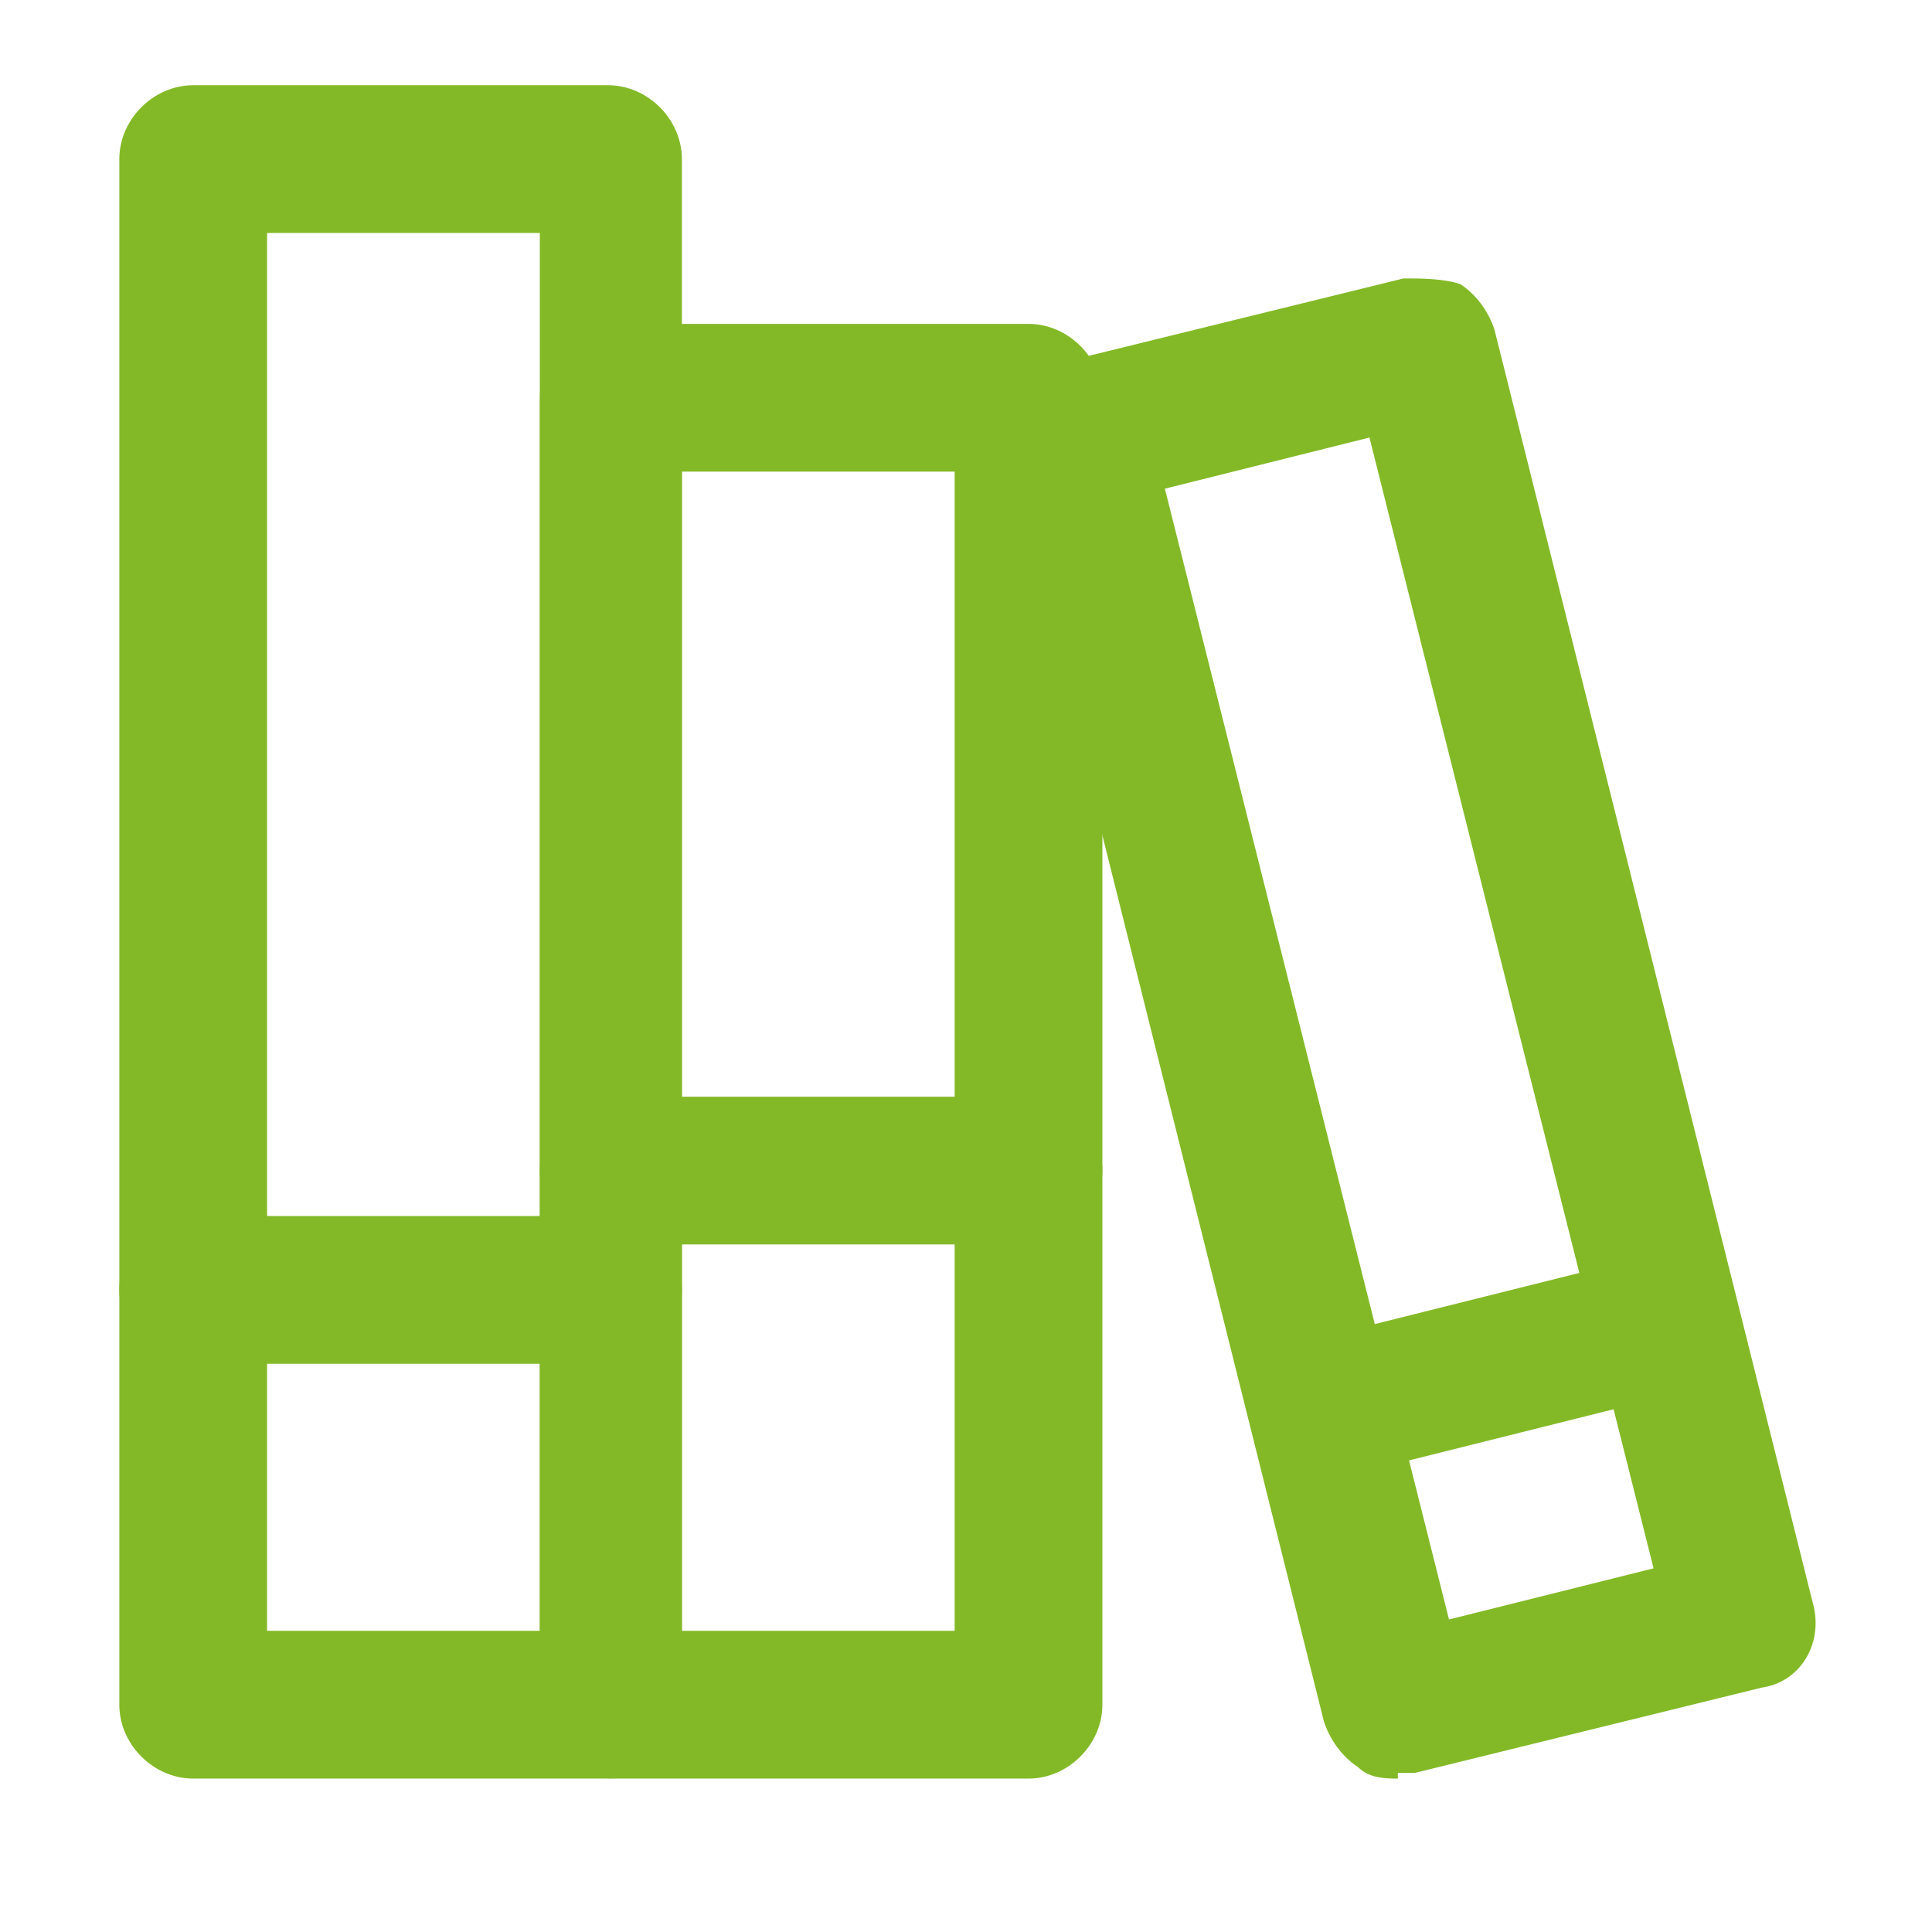
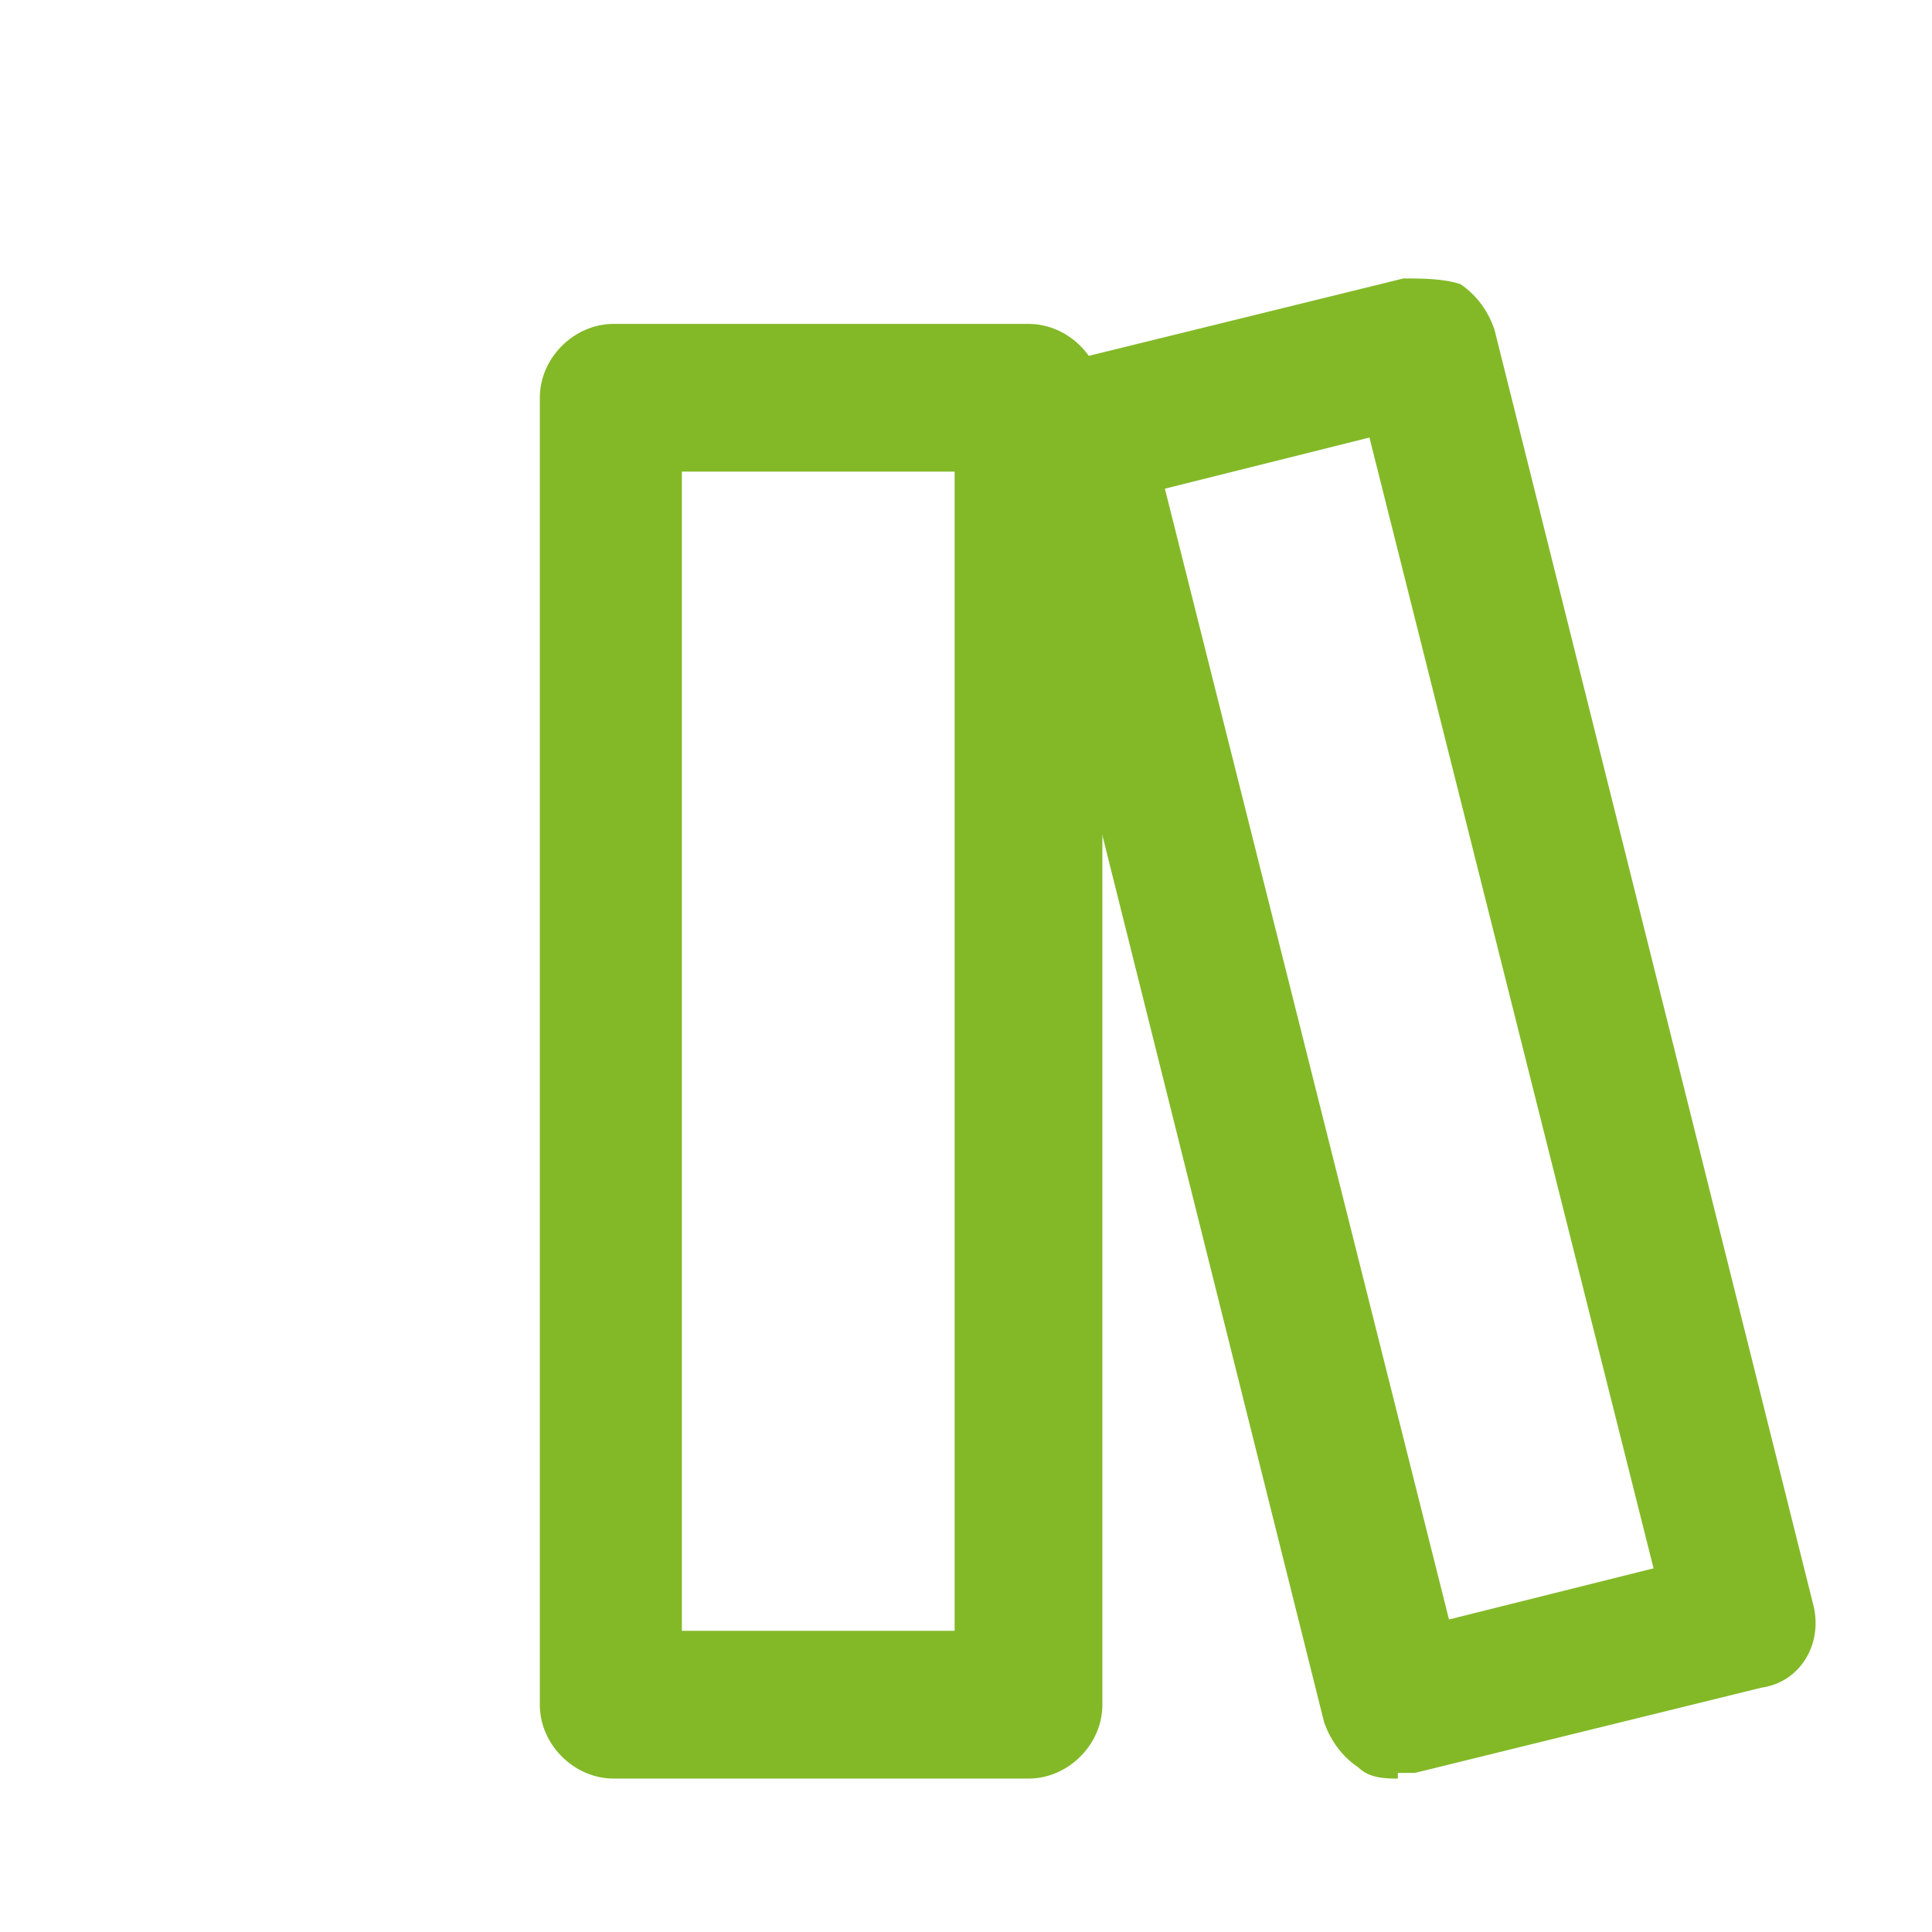
<svg xmlns="http://www.w3.org/2000/svg" id="Layer_1" version="1.1" viewBox="0 0 34 34">
  <defs>
    <style>
      .st0 {
        fill: #83b927;
      }
    </style>
  </defs>
  <g id="streamline-interface-content-book-2--interface-essential--48x48">
    <g id="Grupo_655">
      <g id="Rectángulo_282">
-         <path class="st0" d="M10.8,31.3H3.4c-.7,0-1.3-.6-1.3-1.3V2.8c0-.7.6-1.3,1.3-1.3h7.3c.7,0,1.3.6,1.3,1.3v27.2c0,.7-.6,1.3-1.3,1.3ZM4.7,28.7h4.8V4.1h-4.8v24.7Z" />
-       </g>
+         </g>
      <g id="Rectángulo_283">
        <path class="st0" d="M18.1,31.3h-7.3c-.7,0-1.3-.6-1.3-1.3V7c0-.7.6-1.3,1.3-1.3h7.3c.7,0,1.3.6,1.3,1.3v23c0,.7-.6,1.3-1.3,1.3ZM12,28.7h4.8V8.3h-4.8v20.5Z" />
      </g>
      <g id="Rectángulo_284">
        <path class="st0" d="M24.6,31.3c-.2,0-.5,0-.7-.2-.3-.2-.5-.5-.6-.8l-5.6-22.4c-.2-.7.2-1.4.9-1.5l6.1-1.5c.3,0,.7,0,1,.1.3.2.5.5.6.8l5.6,22.4c.2.7-.2,1.4-.9,1.5l-6.1,1.5c-.1,0-.2,0-.3,0ZM20.5,8.6l5,19.9,3.6-.9-5-19.9-3.6.9Z" />
      </g>
      <g id="Línea_241">
-         <path class="st0" d="M10.8,24H3.4c-.7,0-1.3-.6-1.3-1.3s.6-1.3,1.3-1.3h7.3c.7,0,1.3.6,1.3,1.3s-.6,1.3-1.3,1.3Z" />
-       </g>
+         </g>
      <g id="Línea_242">
-         <path class="st0" d="M18.1,21.9h-7.3c-.7,0-1.3-.6-1.3-1.3s.6-1.3,1.3-1.3h7.3c.7,0,1.3.6,1.3,1.3s-.6,1.3-1.3,1.3Z" />
-       </g>
+         </g>
      <g id="Línea_243">
-         <path class="st0" d="M23.3,26.1c-.6,0-1.1-.4-1.2-1-.2-.7.2-1.4.9-1.5l6-1.5c.7-.2,1.4.2,1.5.9.2.7-.2,1.4-.9,1.5l-6,1.5c-.1,0-.2,0-.3,0Z" />
-       </g>
+         </g>
    </g>
  </g>
</svg>